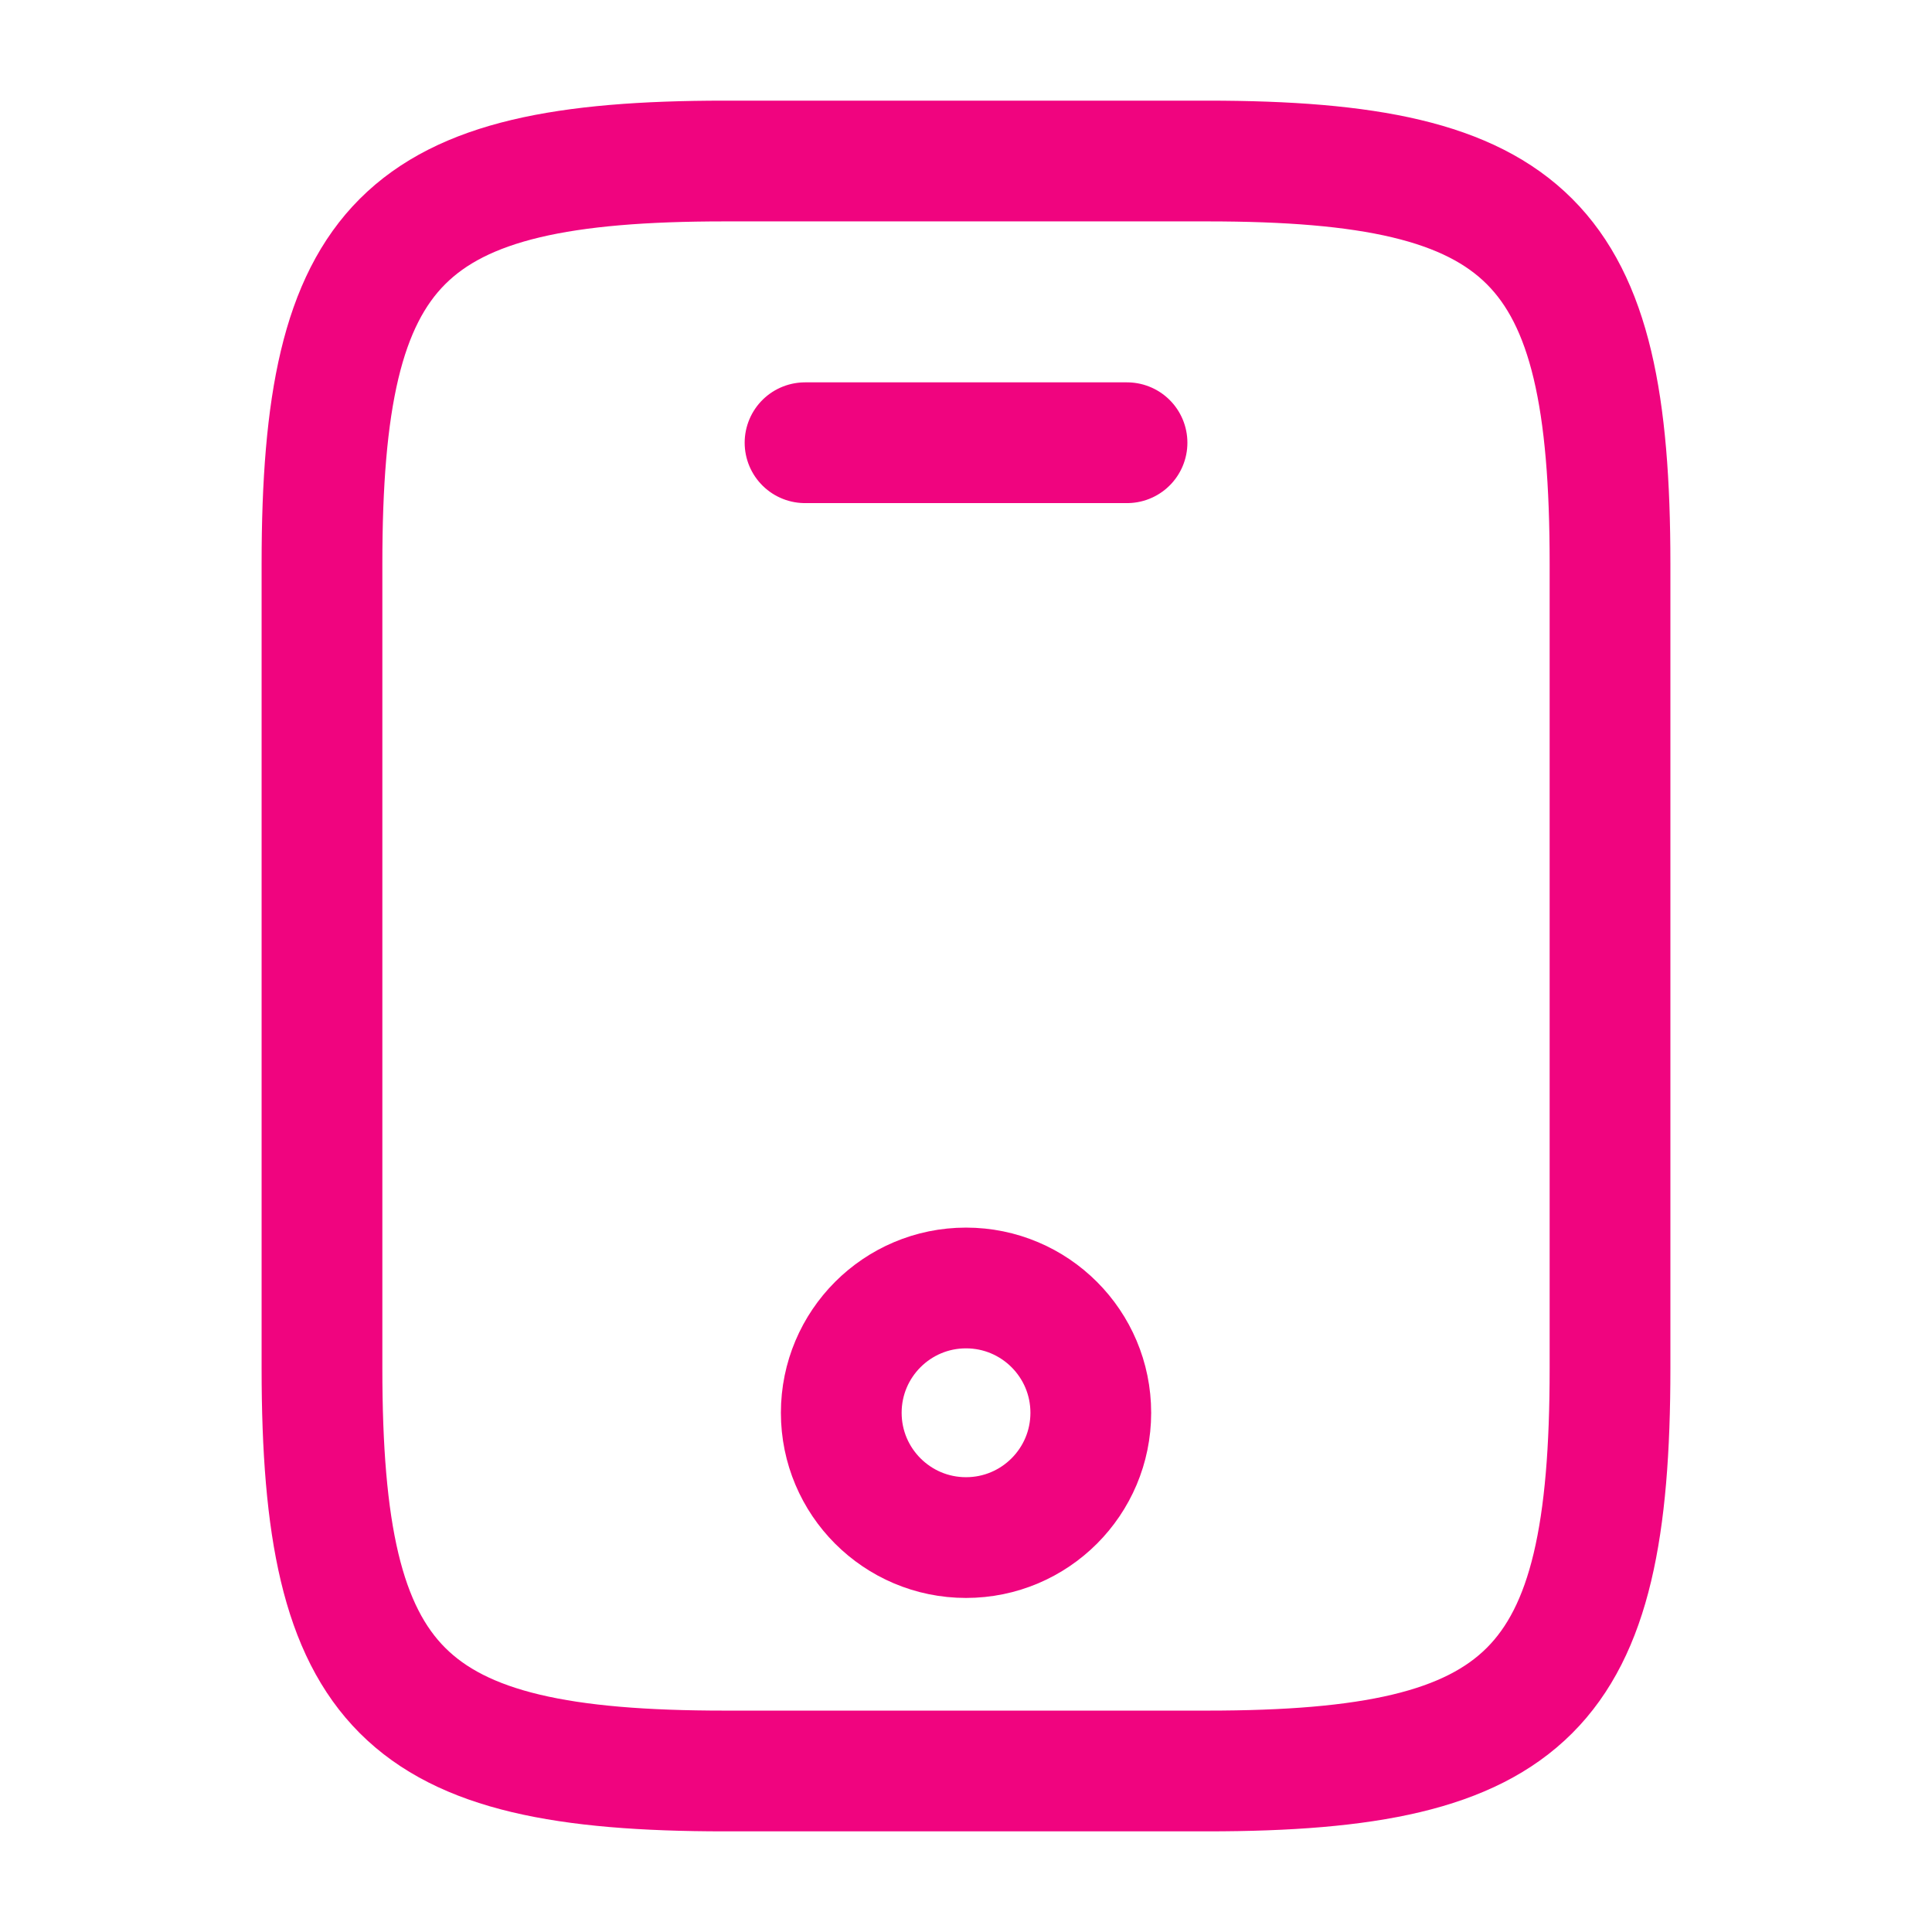
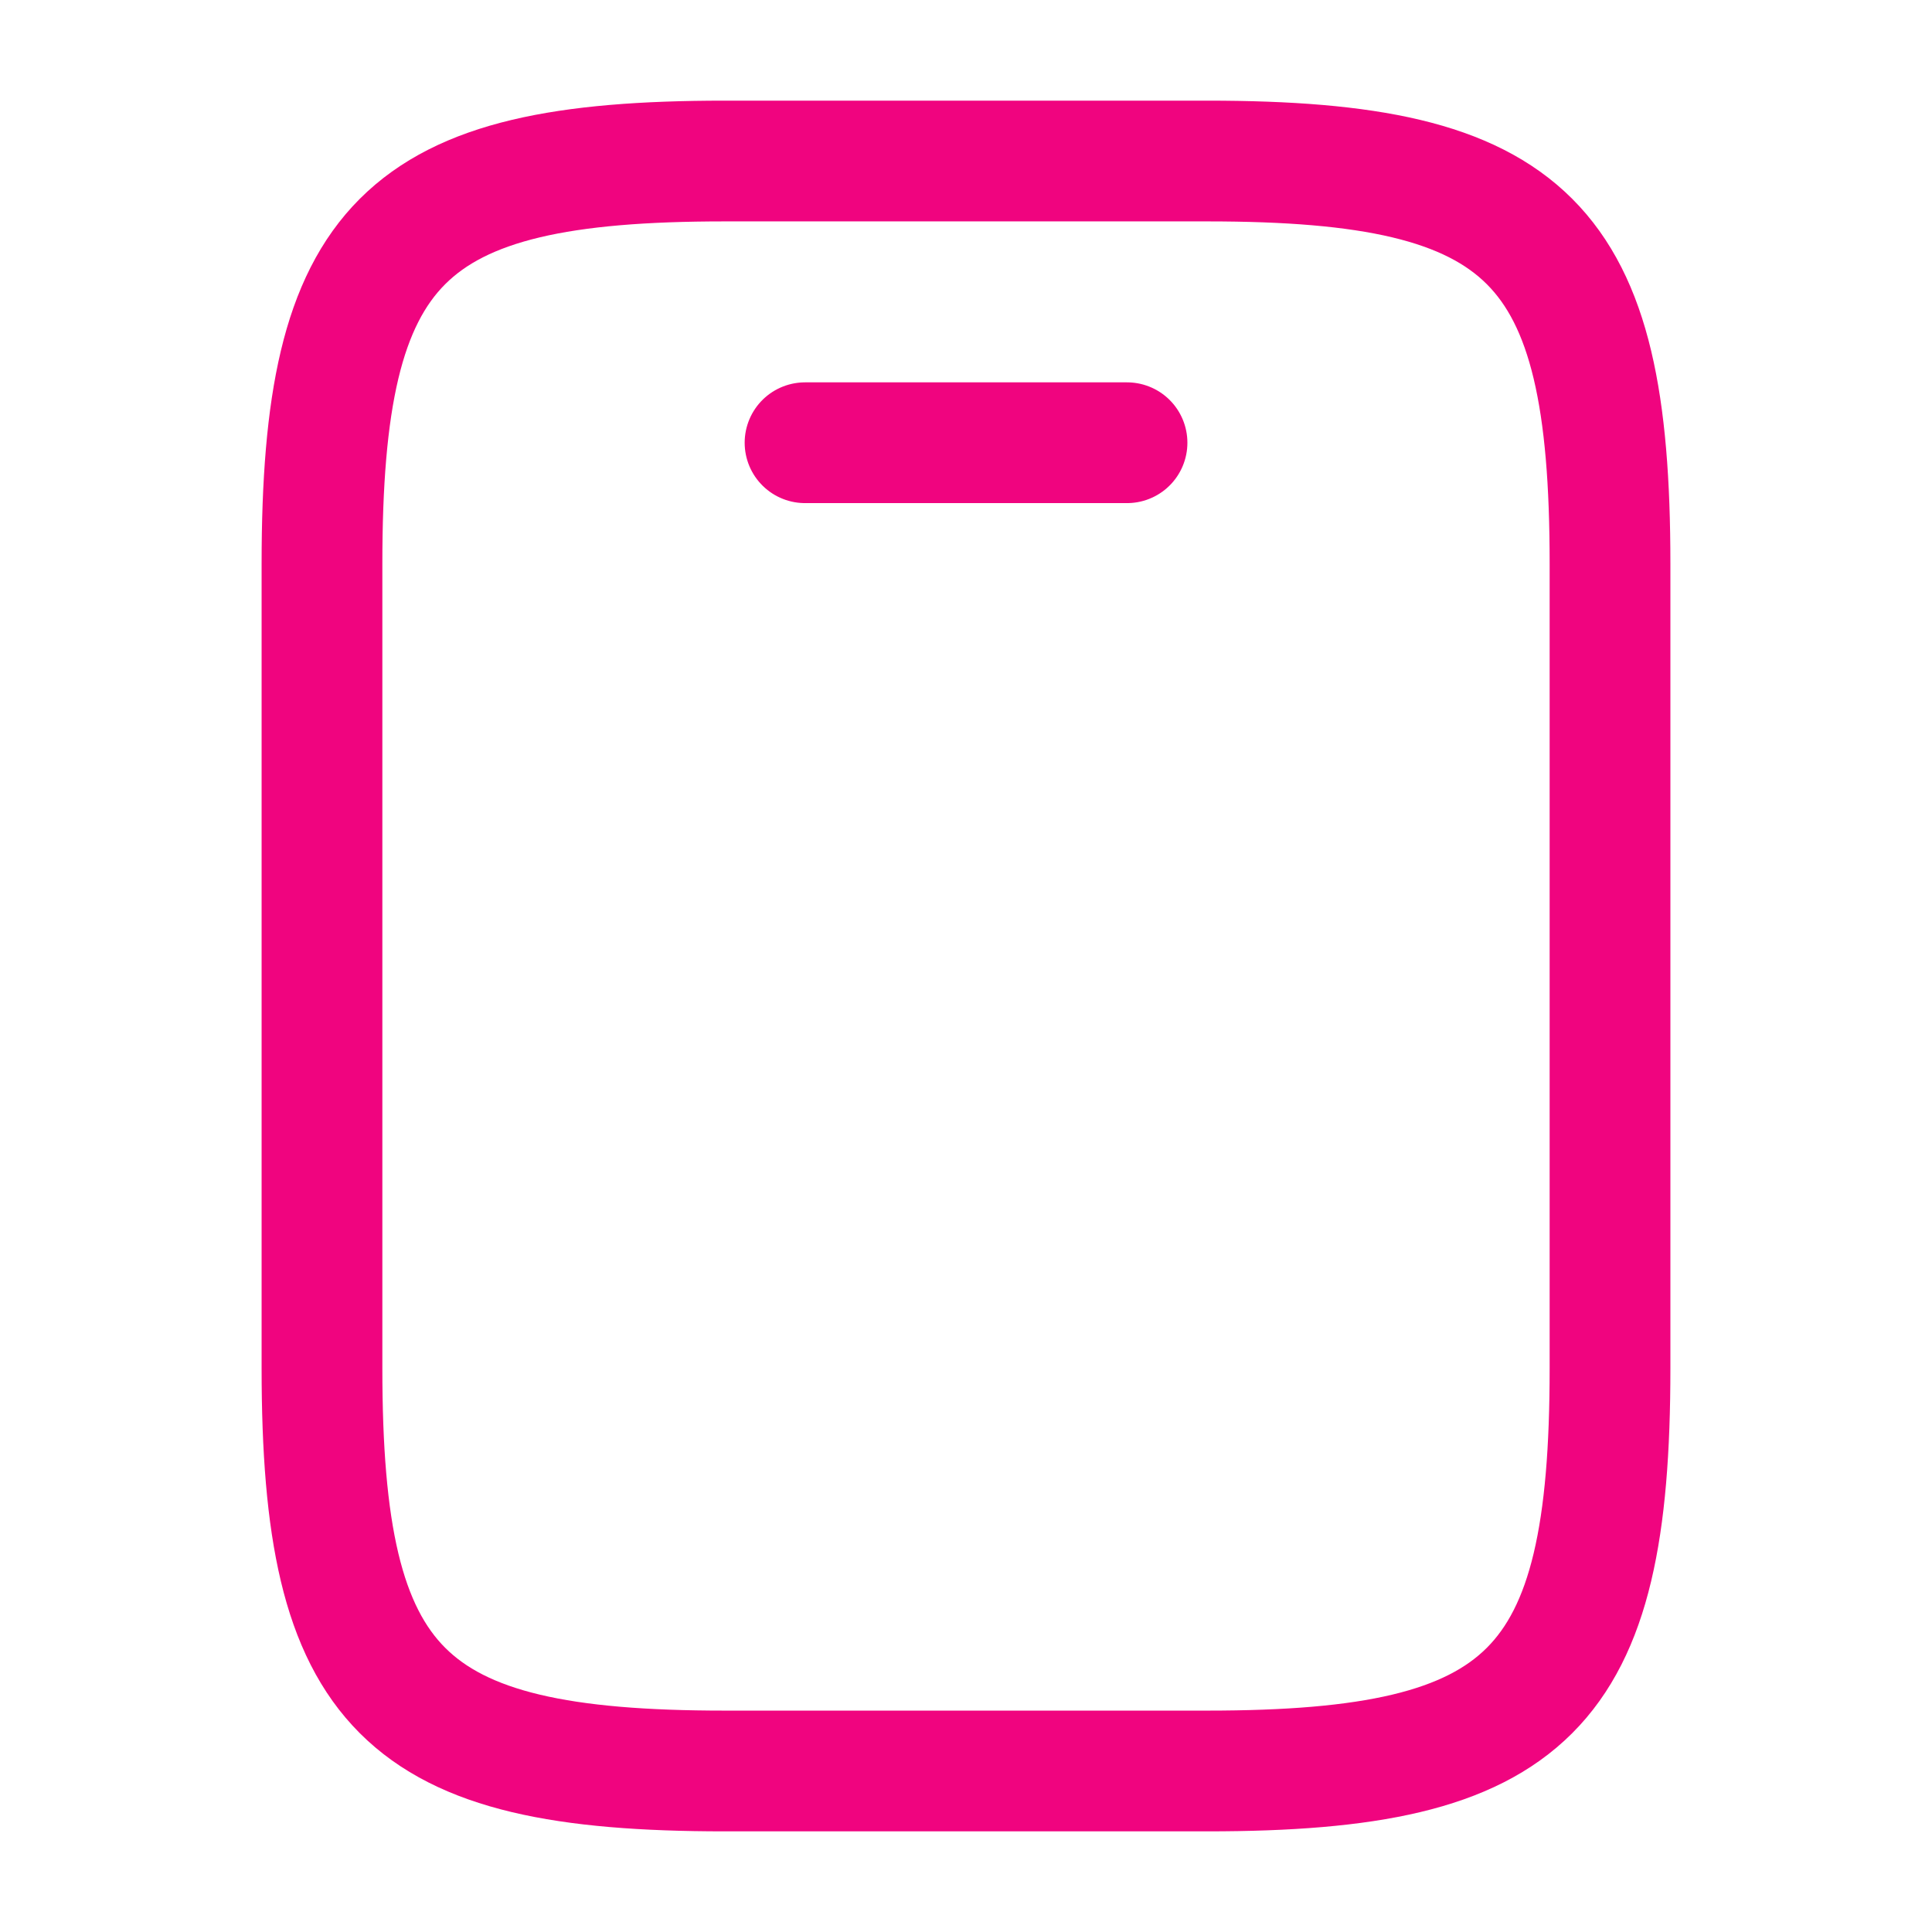
<svg xmlns="http://www.w3.org/2000/svg" width="32" height="32" viewBox="0 0 32 32" fill="none">
  <path d="M26.667 9.333V22.667C26.667 28 25.334 29.333 20 29.333H12C6.667 29.333 5.333 28 5.333 22.667V9.333C5.333 4 6.667 2.667 12 2.667H20C25.334 2.667 26.667 4 26.667 9.333Z" stroke="#F0047F" stroke-width="2" stroke-linecap="round" stroke-linejoin="round" />
  <path d="M18.667 7.333H13.334" stroke="#F0047F" stroke-width="2" stroke-linecap="round" stroke-linejoin="round" />
-   <path d="M16 25.467C17.142 25.467 18.067 24.541 18.067 23.4C18.067 22.259 17.142 21.333 16 21.333C14.859 21.333 13.934 22.259 13.934 23.4C13.934 24.541 14.859 25.467 16 25.467Z" stroke="#F0047F" stroke-width="2" stroke-linecap="round" stroke-linejoin="round" />
</svg>